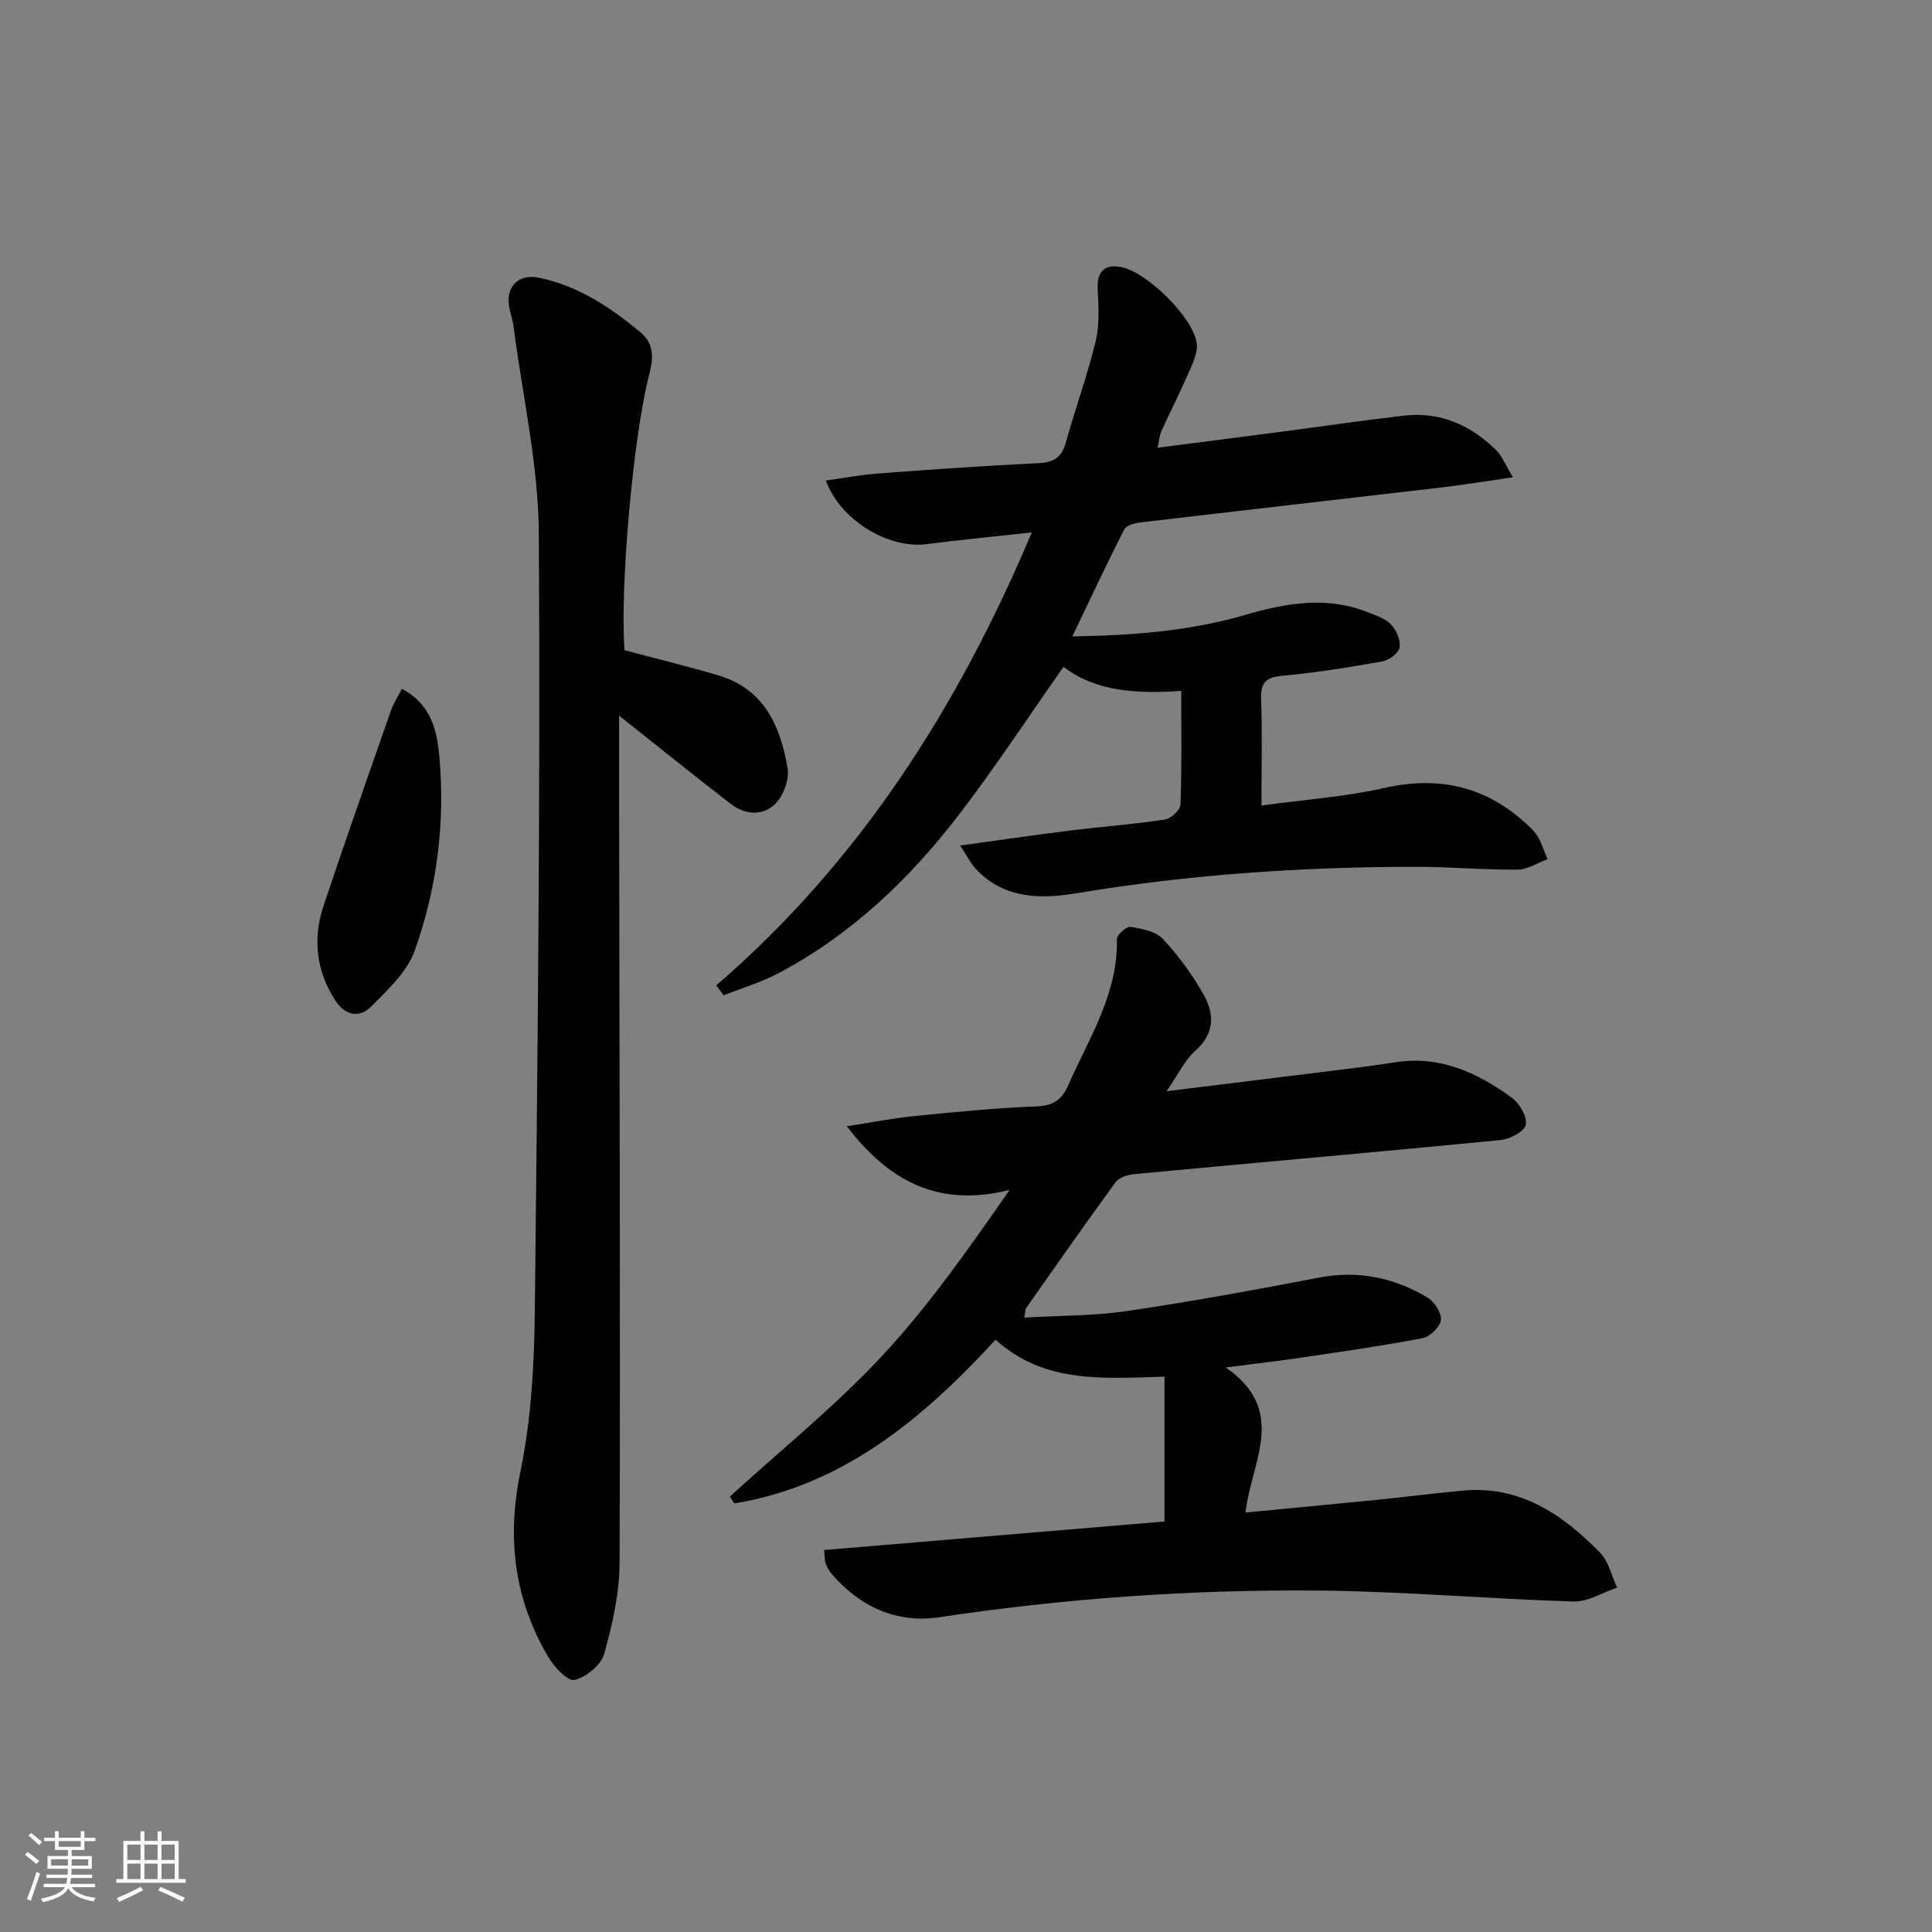
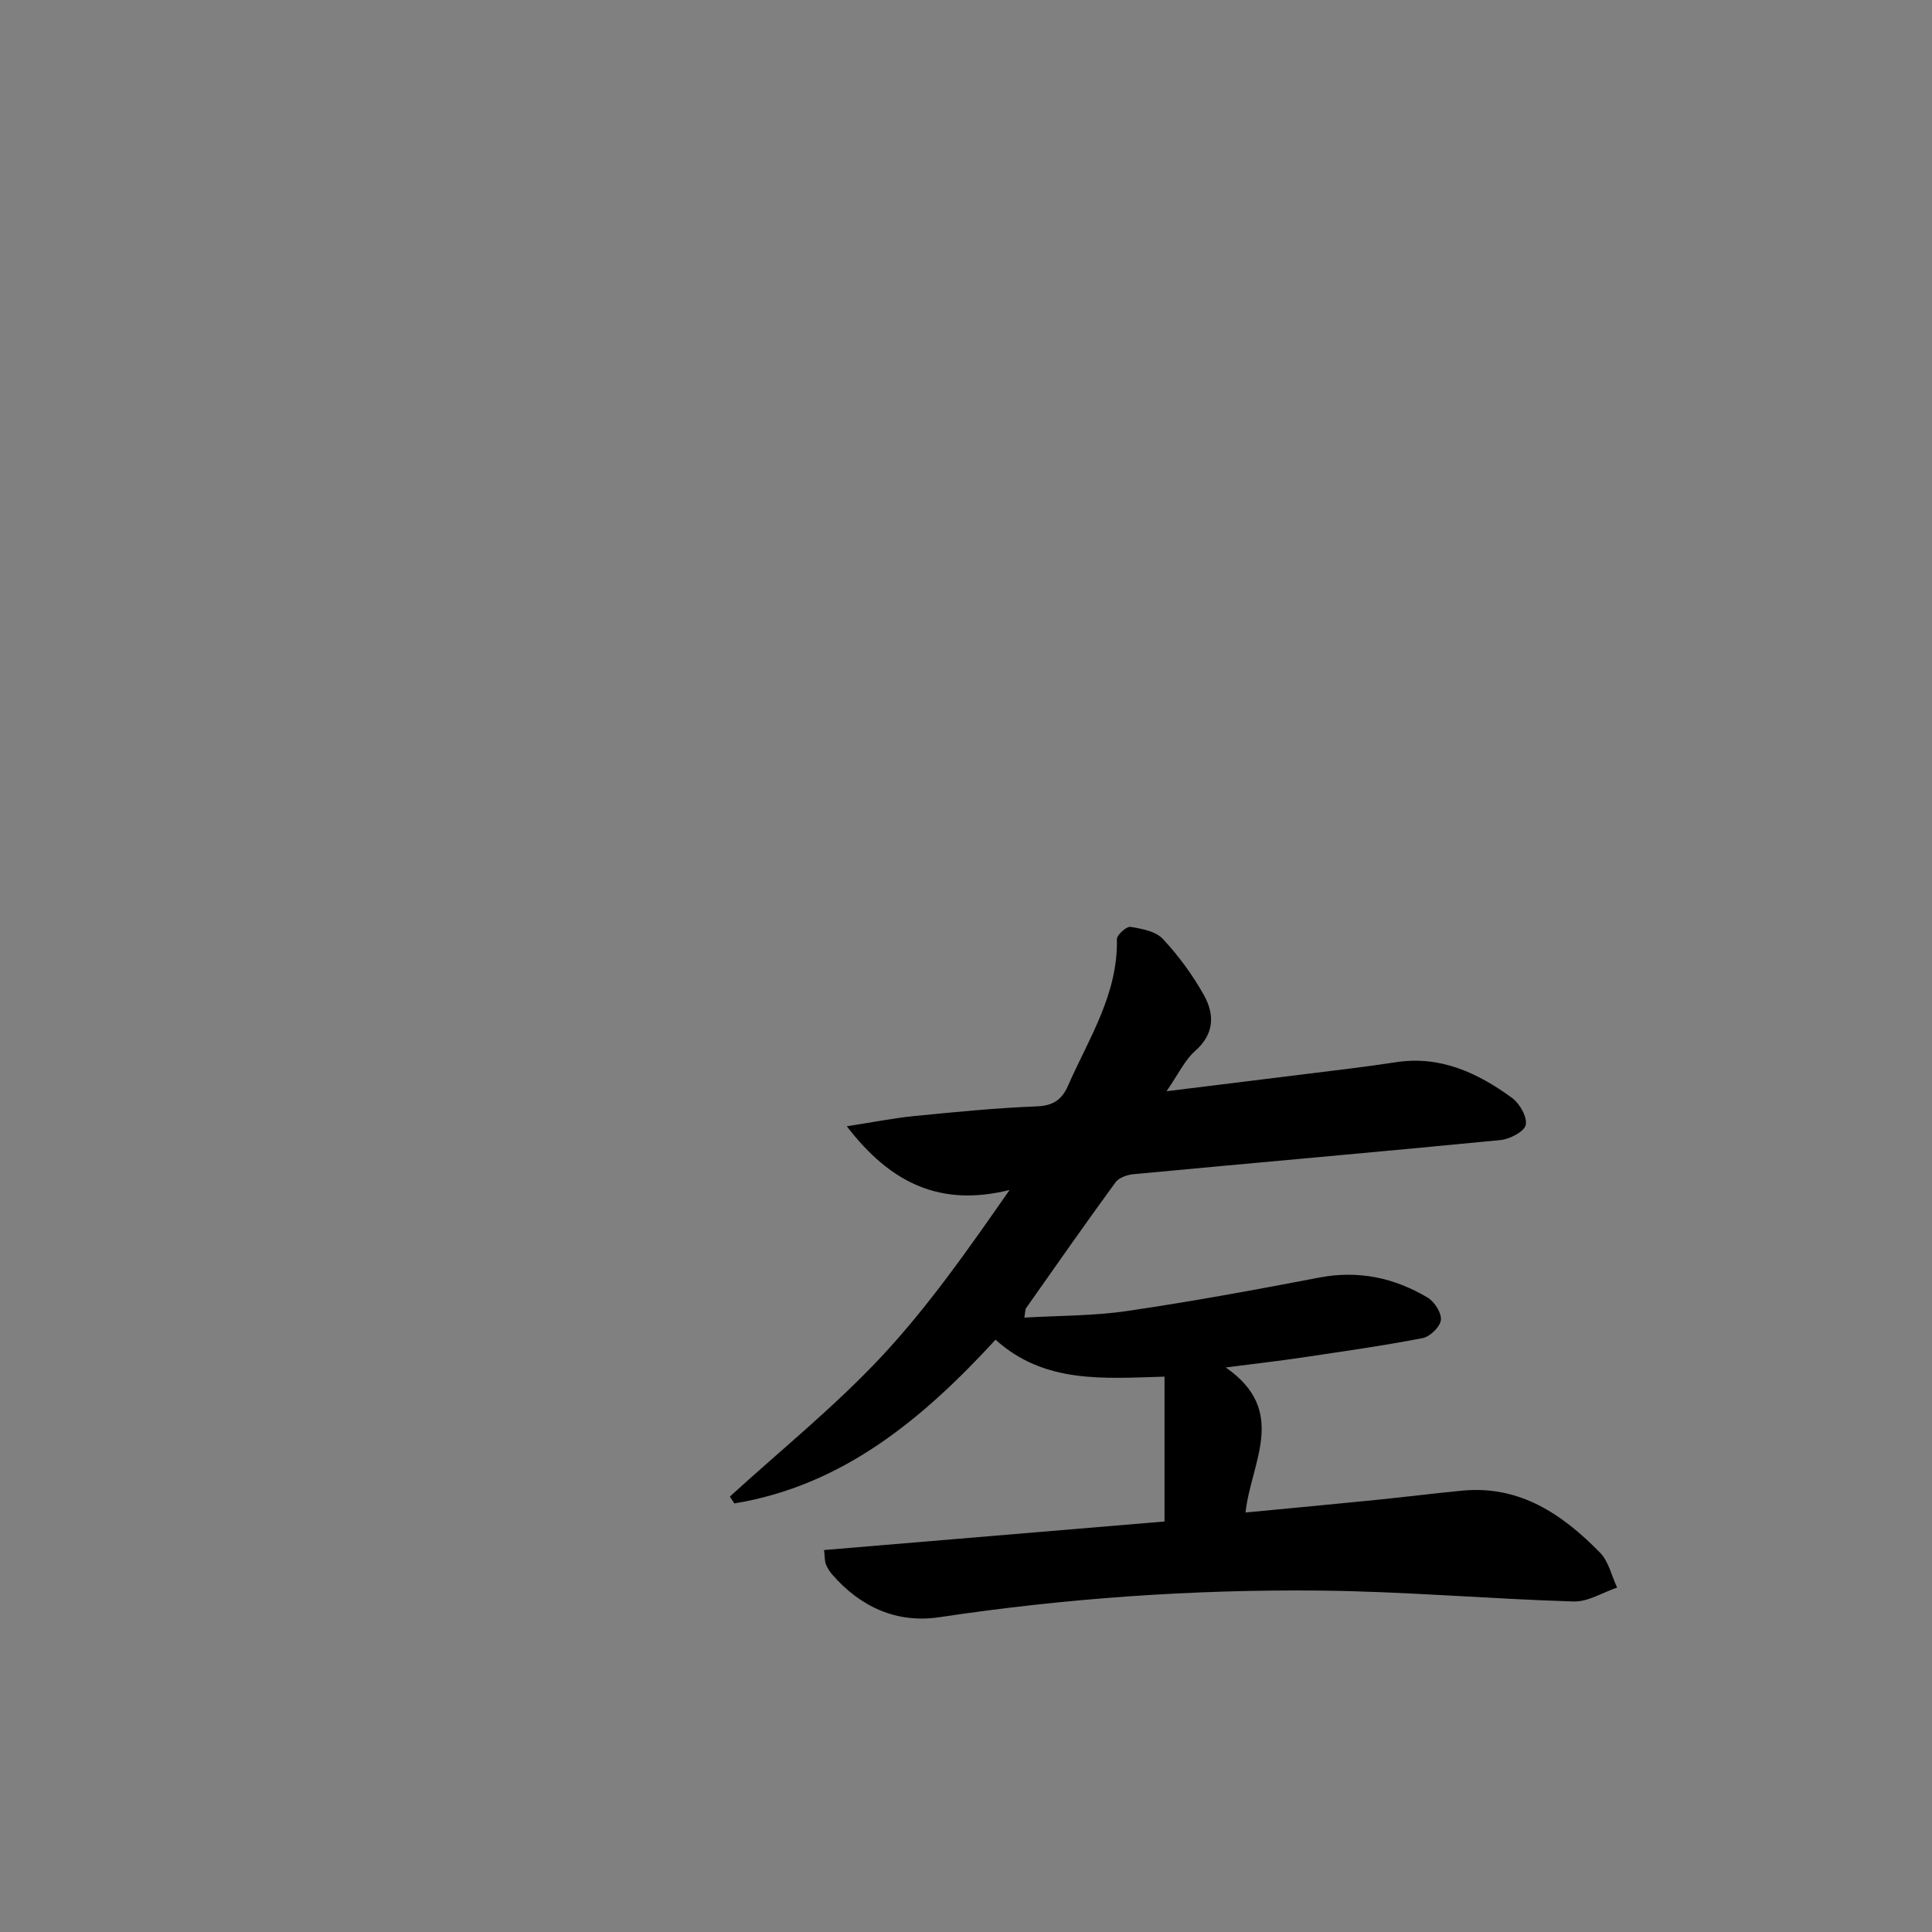
<svg xmlns="http://www.w3.org/2000/svg" enable-background="new 0 0 400 400" viewBox="0 0 400 400">
  <rect x="0" y="0" width="400" height="400" fill="#808080" stroke="none" />
-   <path d="m5.17 384 .55-.58c.85.61 1.65 1.24 2.4 1.87l-.59.64c-.83-.73-1.62-1.38-2.36-1.93m1.22 9.53-.82-.34c.71-1.76 1.37-3.64 1.98-5.63.24.13.5.25.76.36-.6 1.67-1.24 3.54-1.92 5.61m-.5-13.5.57-.54c.56.44 1.31 1.06 2.26 1.87l-.65.64c-.67-.66-1.4-1.32-2.18-1.97m3.25.46h2.24v-1.36h.77v1.36h4.57v-1.36h.76v1.36h2.28v.69h-2.28v1.84h-2.64v1.26h4.18v2.64h-4.21c0 .45-.02.86-.05 1.21h4.32v.69h-4.38c-.04.34-.1.75-.19 1.22h5.15v.69h-4.82c.87 1.19 2.51 1.92 4.93 2.19-.17.31-.3.57-.37.76-2.77-.49-4.52-1.41-5.26-2.76-.56 1.26-2.3 2.23-5.24 2.9-.12-.24-.26-.48-.43-.72 2.73-.55 4.38-1.34 4.96-2.38h-4.38v-.69h4.65c.1-.38.17-.79.21-1.22h-4.32v-.69h4.4c.03-.34.05-.75.05-1.21h-4.2v-2.64h4.23v-1.26h-2.69v-1.84h-2.24zm1.46 4.46v1.29h3.45c.01-.4.02-.57.01-.53v-.32-.45h-3.46zm1.55-2.59h4.57v-1.19h-4.57zm6.11 2.59h-3.42v.77c-.01.19-.01.37-.02.53h3.44z" fill="#fafbfc" />
-   <path d="m32.63 379.16h.82v1.98h3.54v7.89h1.46v.78h-14.37v-.78h1.46v-7.89h3.54v-1.98h.82v1.98h2.73zm-3.49 11.48.5.73c-1.61.82-3.28 1.63-5 2.42-.13-.27-.28-.55-.44-.82 1.75-.73 3.4-1.5 4.94-2.33m-2.78-5.55h2.73v-3.18h-2.73zm0 3.95h2.73v-3.2h-2.73zm3.54-3.95h2.73v-3.18h-2.73zm0 3.95h2.73v-3.2h-2.73zm7.89 4.68c-1.84-.92-3.51-1.7-5.02-2.32l.45-.73c1.89.8 3.57 1.55 5.04 2.23zm-1.62-11.81h-2.73v3.18h2.73zm-2.73 7.13h2.73v-3.2h-2.73z" fill="#fafbfc" />
  <g fill="#000001">
    <path d="m175.32 233.18c5.41-.83 9.69-1.69 14.02-2.12 8.43-.83 16.88-1.67 25.35-2 3.37-.13 5.17-1.41 6.42-4.25 4.31-9.8 10.38-18.99 10.13-30.36-.02-.88 1.99-2.68 2.82-2.55 2.35.37 5.22.92 6.7 2.5 3.25 3.48 6.14 7.42 8.47 11.58 2.24 3.99 2.25 8.06-1.8 11.62-2.14 1.88-3.43 4.74-5.91 8.33 10.42-1.29 19.53-2.4 28.63-3.54 6.26-.79 12.54-1.49 18.78-2.46 9.26-1.44 16.98 2.18 24.1 7.36 1.59 1.16 3.2 3.96 2.86 5.61-.28 1.38-3.31 2.95-5.25 3.14-25.3 2.47-50.63 4.68-75.94 7.06-1.31.12-3.03.71-3.74 1.68-6.28 8.59-12.37 17.31-18.49 26.01-.25.35-.19.91-.39 2.01 7.28-.43 14.39-.35 21.34-1.38 13.29-1.95 26.51-4.38 39.7-6.91 8.12-1.56 15.54.03 22.45 4.14 1.42.84 2.91 3.17 2.75 4.64-.16 1.42-2.24 3.45-3.77 3.75-8.29 1.6-16.67 2.78-25.03 4.03-4.71.7-9.44 1.23-15.74 2.05 13 9.02 5.24 19.55 4.09 30.03 9.27-.89 18.17-1.72 27.06-2.61 5.95-.6 11.88-1.35 17.83-1.92 11.91-1.13 20.74 4.9 28.51 12.84 1.78 1.82 2.39 4.79 3.54 7.23-3 1.01-6.04 2.97-9.01 2.88-17.61-.53-35.2-2.1-52.81-2.26-26.29-.24-52.48 1.61-78.54 5.52-8.77 1.31-16.32-2.11-22.18-8.88-.54-.62-.99-1.36-1.29-2.12-.23-.58-.18-1.28-.37-2.91 23.7-1.99 47.22-3.96 70.49-5.91 0-10.24 0-19.92 0-29.99-12.66.36-24.86 1.49-34.98-7.65-15.19 16.52-31.7 30.21-54.08 33.9-.31-.47-.62-.95-.93-1.42 10.53-9.62 21.72-18.63 31.42-29.02 9.69-10.38 17.91-22.14 26.49-34.46-14.14 3.52-24.52-1.21-33.7-13.19z" />
-     <path d="m213.63 110.23c-8.06.89-14.96 1.55-21.84 2.43-7.85 1.01-17.85-4.99-20.8-13.17 3.64-.51 7.15-1.18 10.68-1.45 11.11-.83 22.23-1.61 33.36-2.15 3.14-.15 4.78-1.18 5.63-4.26 1.95-7.03 4.48-13.91 6.19-20.99.83-3.44.59-7.21.41-10.81-.18-3.57 1.41-5.25 4.96-4.52 5.3 1.09 14.8 10.39 15.55 15.76.25 1.76-.67 3.8-1.43 5.55-1.86 4.26-3.96 8.41-5.89 12.64-.39.86-.44 1.88-.78 3.44 8.75-1.13 17.06-2.19 25.38-3.28 8.56-1.12 17.1-2.39 25.68-3.37 7.44-.85 13.71 1.95 18.95 7.06 1.3 1.27 2 3.15 3.56 5.71-5.83.83-10.5 1.6-15.2 2.15-20.63 2.41-41.26 4.75-61.88 7.18-1.2.14-2.96.6-3.4 1.46-3.59 7.04-6.94 14.2-10.75 22.15 12.89-.2 24.52-1.16 35.89-4.47 8.42-2.45 16.86-3.93 25.38-.5 1.67.67 3.59 1.29 4.75 2.54 1.09 1.18 1.99 3.25 1.74 4.73-.19 1.16-2.16 2.62-3.53 2.87-6.85 1.22-13.75 2.34-20.67 2.97-3.4.31-4.58 1.34-4.47 4.79.24 7.13.07 14.27.07 22.08 8.81-1.21 17.25-1.77 25.39-3.62 12.17-2.77 22.37.09 30.94 8.87 1.45 1.49 1.97 3.88 2.92 5.86-2.08.76-4.16 2.16-6.25 2.17-6.98.06-13.96-.59-20.94-.59-23.47.02-46.83 1.56-70.03 5.43-7.53 1.26-15.07 1.33-20.99-4.8-1.16-1.2-1.92-2.78-3.43-5.03 8.25-1.13 15.42-2.19 22.62-3.08 6.59-.82 13.23-1.31 19.79-2.3 1.25-.19 3.18-1.99 3.22-3.11.29-7.63.15-15.27.15-23.53-9.09.62-17.64.21-24.37-4.98-7.39 10.5-14.2 20.91-21.76 30.75-10.22 13.3-22.26 24.75-37.25 32.68-3.59 1.9-7.56 3.07-11.36 4.58-.51-.69-1.01-1.38-1.52-2.06 29.64-25.59 49.96-57.4 65.33-93.78z" />
-     <path d="m129.3 134.62c6.79 1.81 13.2 3.36 19.51 5.24 9.45 2.83 12.81 10.57 14.25 19.23.38 2.3-.86 5.66-2.55 7.34-2.54 2.52-6.21 2.32-9.19.03-6.2-4.76-12.28-9.68-18.41-14.53-1.15-.91-2.3-1.83-4.73-3.76 0 7.72-.01 14.28 0 20.83.08 51.49.26 102.99.1 154.48-.02 6.34-1.47 12.81-3.2 18.96-.65 2.3-3.75 4.82-6.16 5.38-1.4.32-4.21-2.73-5.44-4.82-7.03-11.96-8.58-24.53-5.73-38.33 2.24-10.82 2.86-22.12 2.98-33.21.59-53.64 1.16-107.28.83-160.91-.09-14.33-3.38-28.65-5.24-42.96-.19-1.48-.75-2.9-.95-4.38-.55-4.1 2.16-6.56 6.28-5.7 8.05 1.67 14.65 6.08 20.86 11.2 2.87 2.37 2.83 5.26 1.96 8.6-3.4 12.93-6.14 44.4-5.17 57.31z" />
-     <path d="m83.21 142.62c5.9 3.08 7.22 8.41 7.71 13.58 1.31 13.87-.4 27.59-5.07 40.65-1.57 4.37-5.56 8.06-8.98 11.52-2.52 2.54-5.48 1.85-7.51-1.32-3.92-6.12-4.63-12.74-2.37-19.52 4.5-13.51 9.24-26.93 13.93-40.37.51-1.49 1.41-2.84 2.29-4.54z" />
  </g>
</svg>